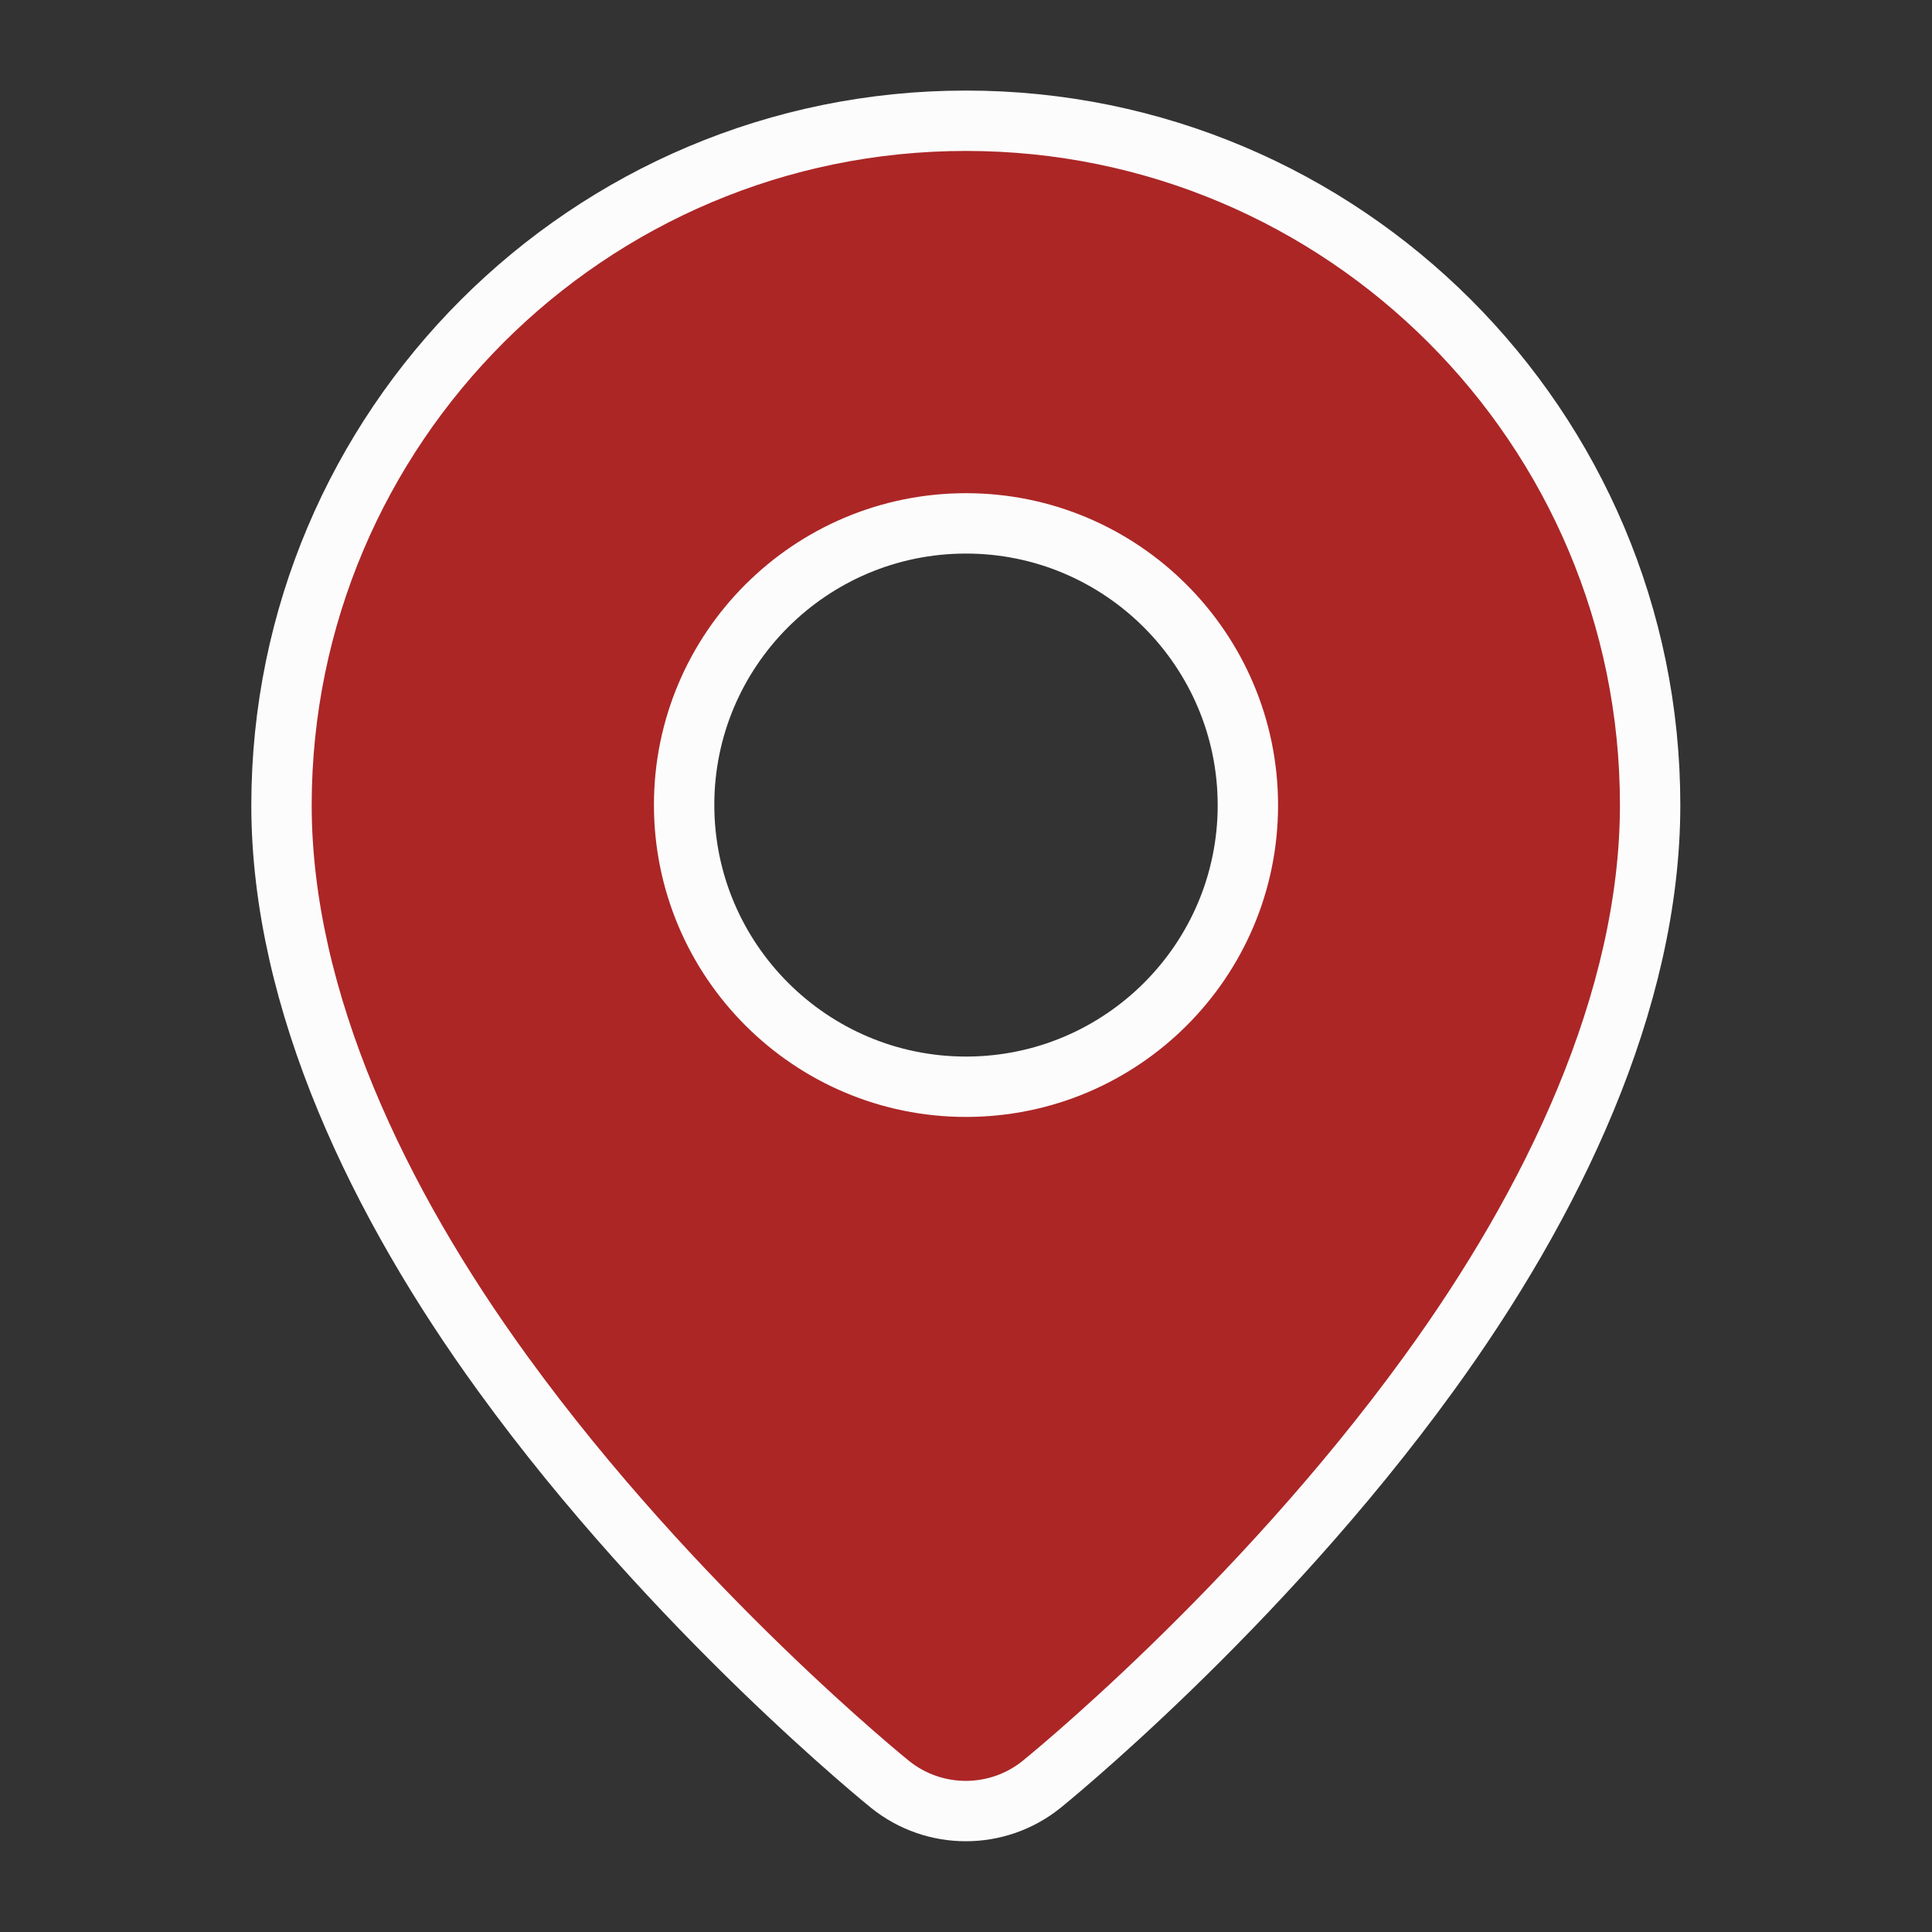
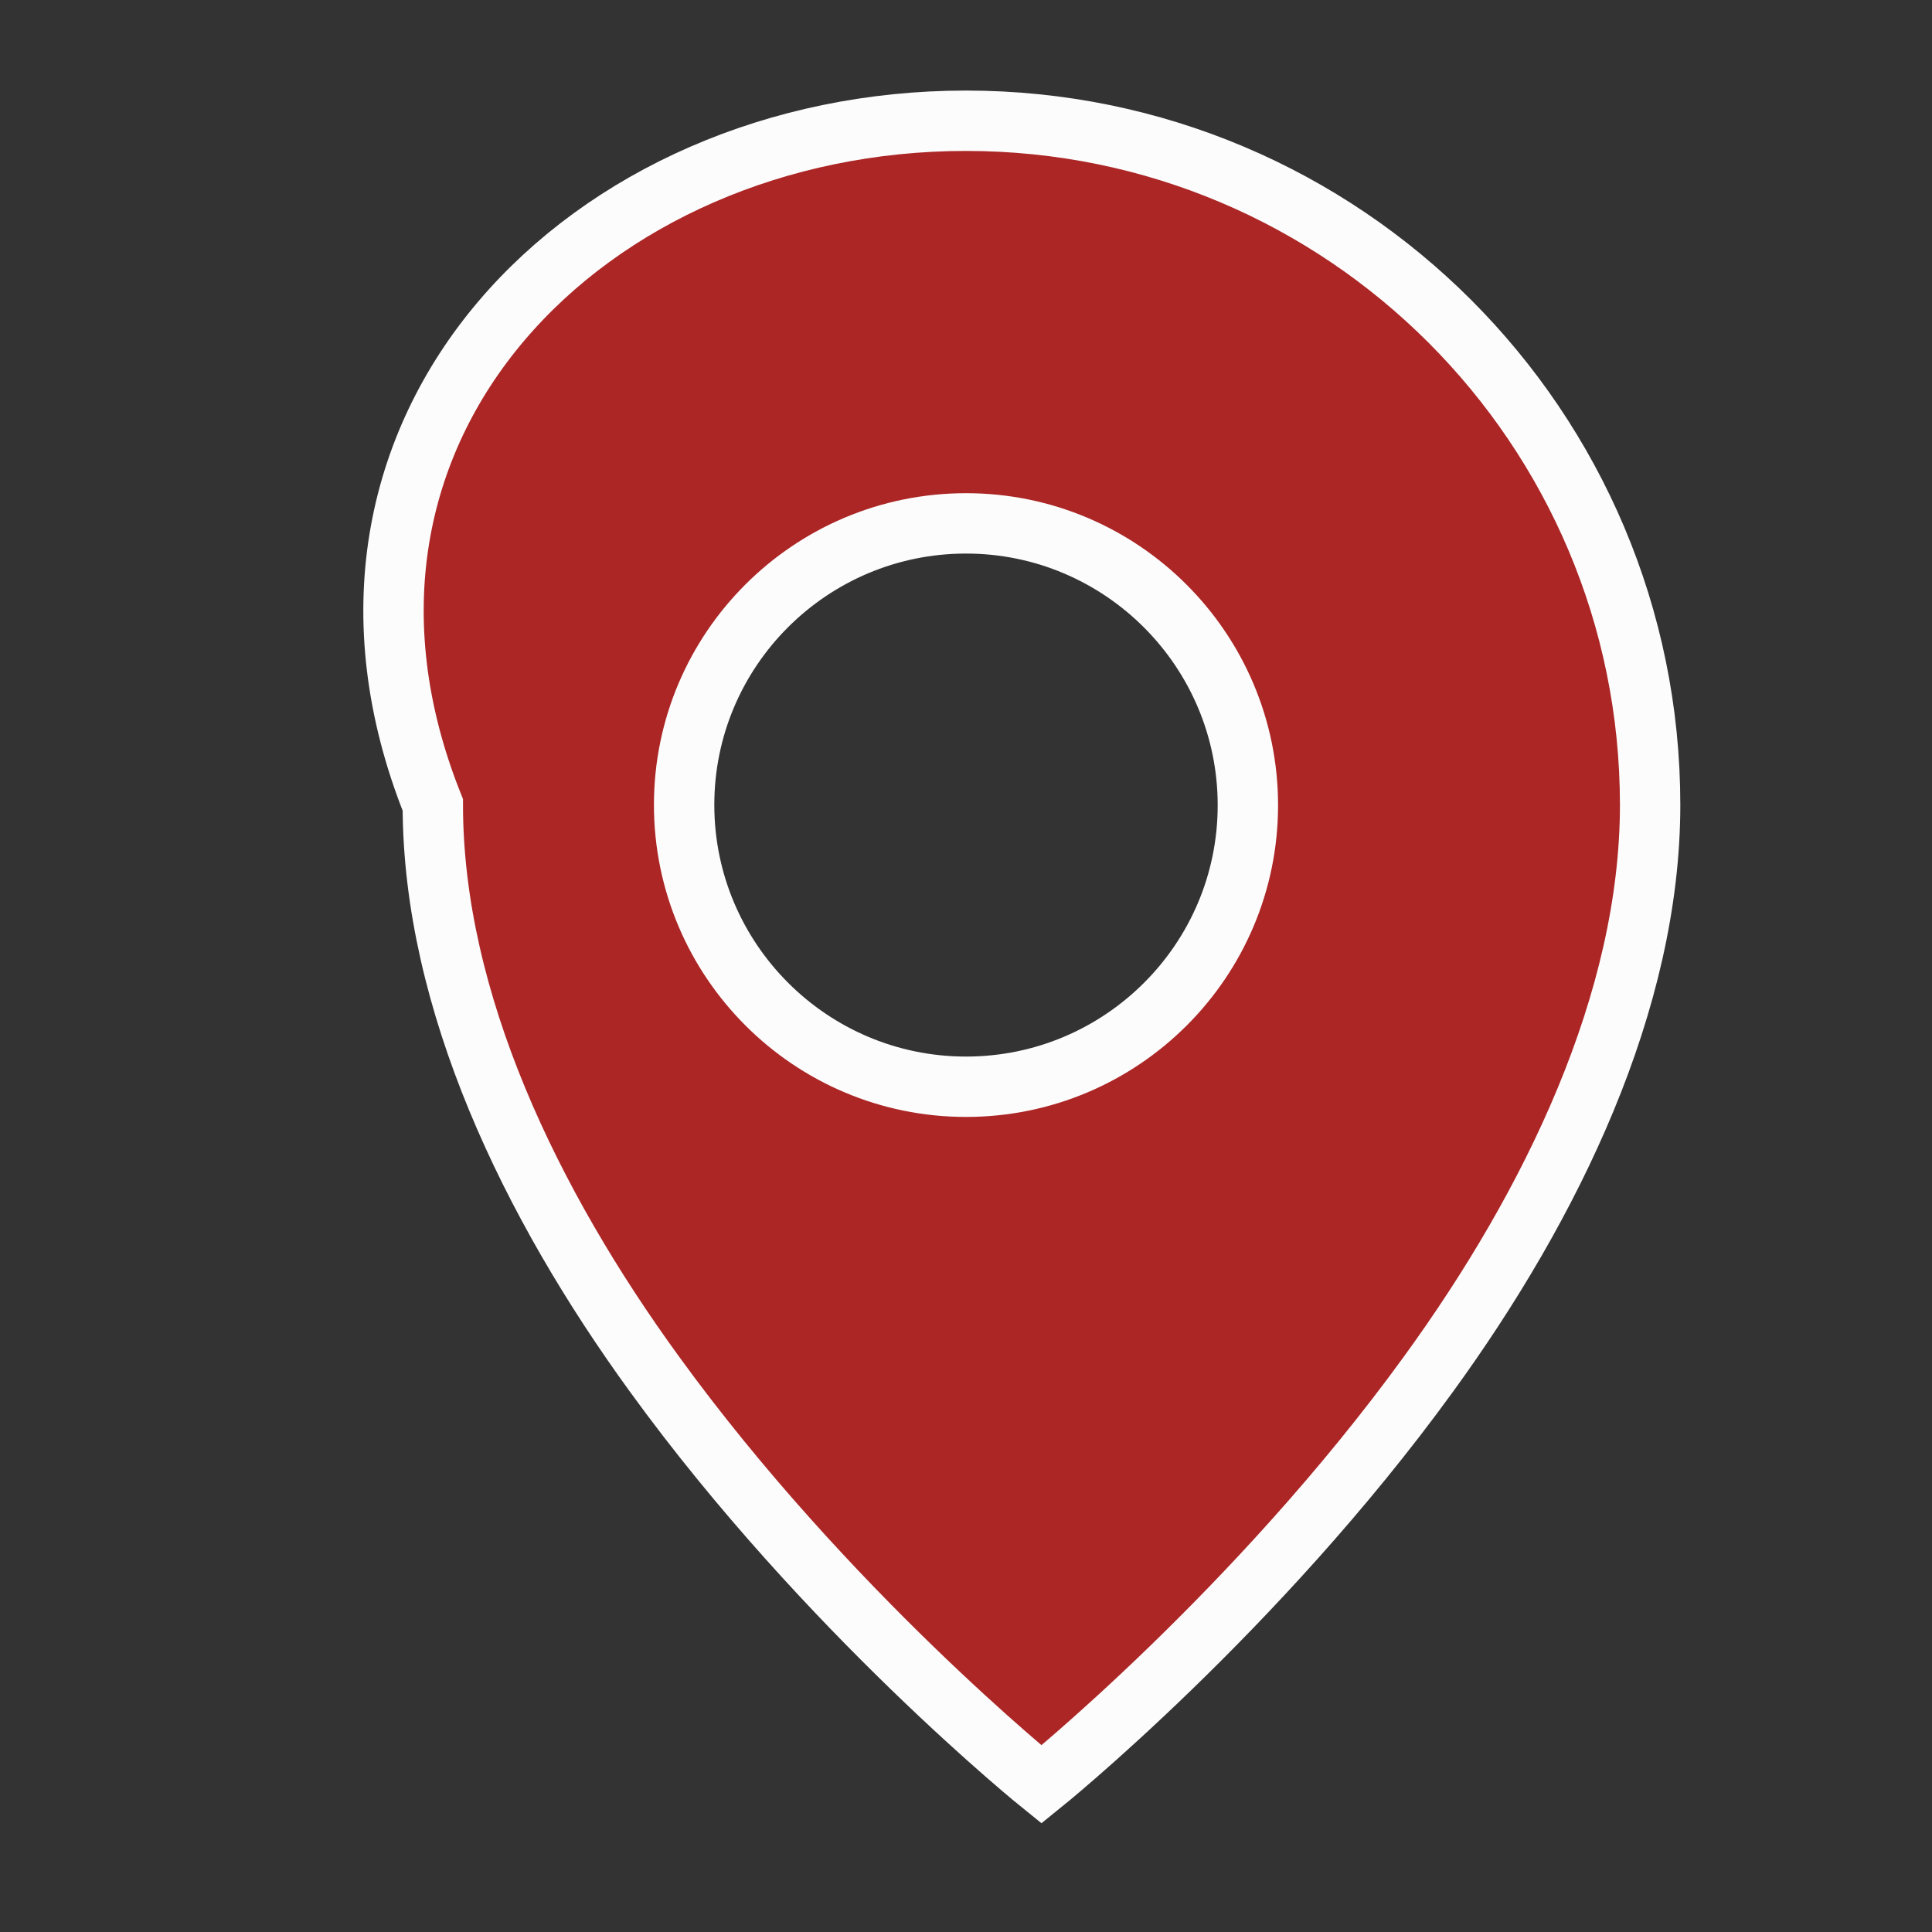
<svg xmlns="http://www.w3.org/2000/svg" version="1.1" id="Layer_1" x="0px" y="0px" viewBox="0 0 512 512" style="enable-background:new 0 0 512 512;" xml:space="preserve">
  <rect x="0" y="0" width="512" height="512" fill="#333333" stroke="none" />
  <style type="text/css">
	.st0{fill-rule:evenodd;clip-rule:evenodd;fill:#AC2626;stroke:#FCFCFC;stroke-width:16;stroke-miterlimit:10;}
</style>
  <g>
-     <path class="st0" d="M256,32c100.1,0,181.3,81.2,181.3,181.3c0,52.1-26,105.8-58.7,150.8c-45.6,62.9-102.6,108.8-102.6,108.8v0   c-11.7,9.4-28.4,9.4-40.1,0v0c0,0-57-45.9-102.6-108.8c-32.7-45-58.7-98.7-58.7-150.8C74.7,113.2,155.9,32,256,32z M256,138.7   c41.2,0,74.7,33.5,74.7,74.7S297.2,288,256,288s-74.7-33.5-74.7-74.7S214.8,138.7,256,138.7z" />
+     <path class="st0" d="M256,32c100.1,0,181.3,81.2,181.3,181.3c0,52.1-26,105.8-58.7,150.8c-45.6,62.9-102.6,108.8-102.6,108.8v0   v0c0,0-57-45.9-102.6-108.8c-32.7-45-58.7-98.7-58.7-150.8C74.7,113.2,155.9,32,256,32z M256,138.7   c41.2,0,74.7,33.5,74.7,74.7S297.2,288,256,288s-74.7-33.5-74.7-74.7S214.8,138.7,256,138.7z" />
  </g>
</svg>